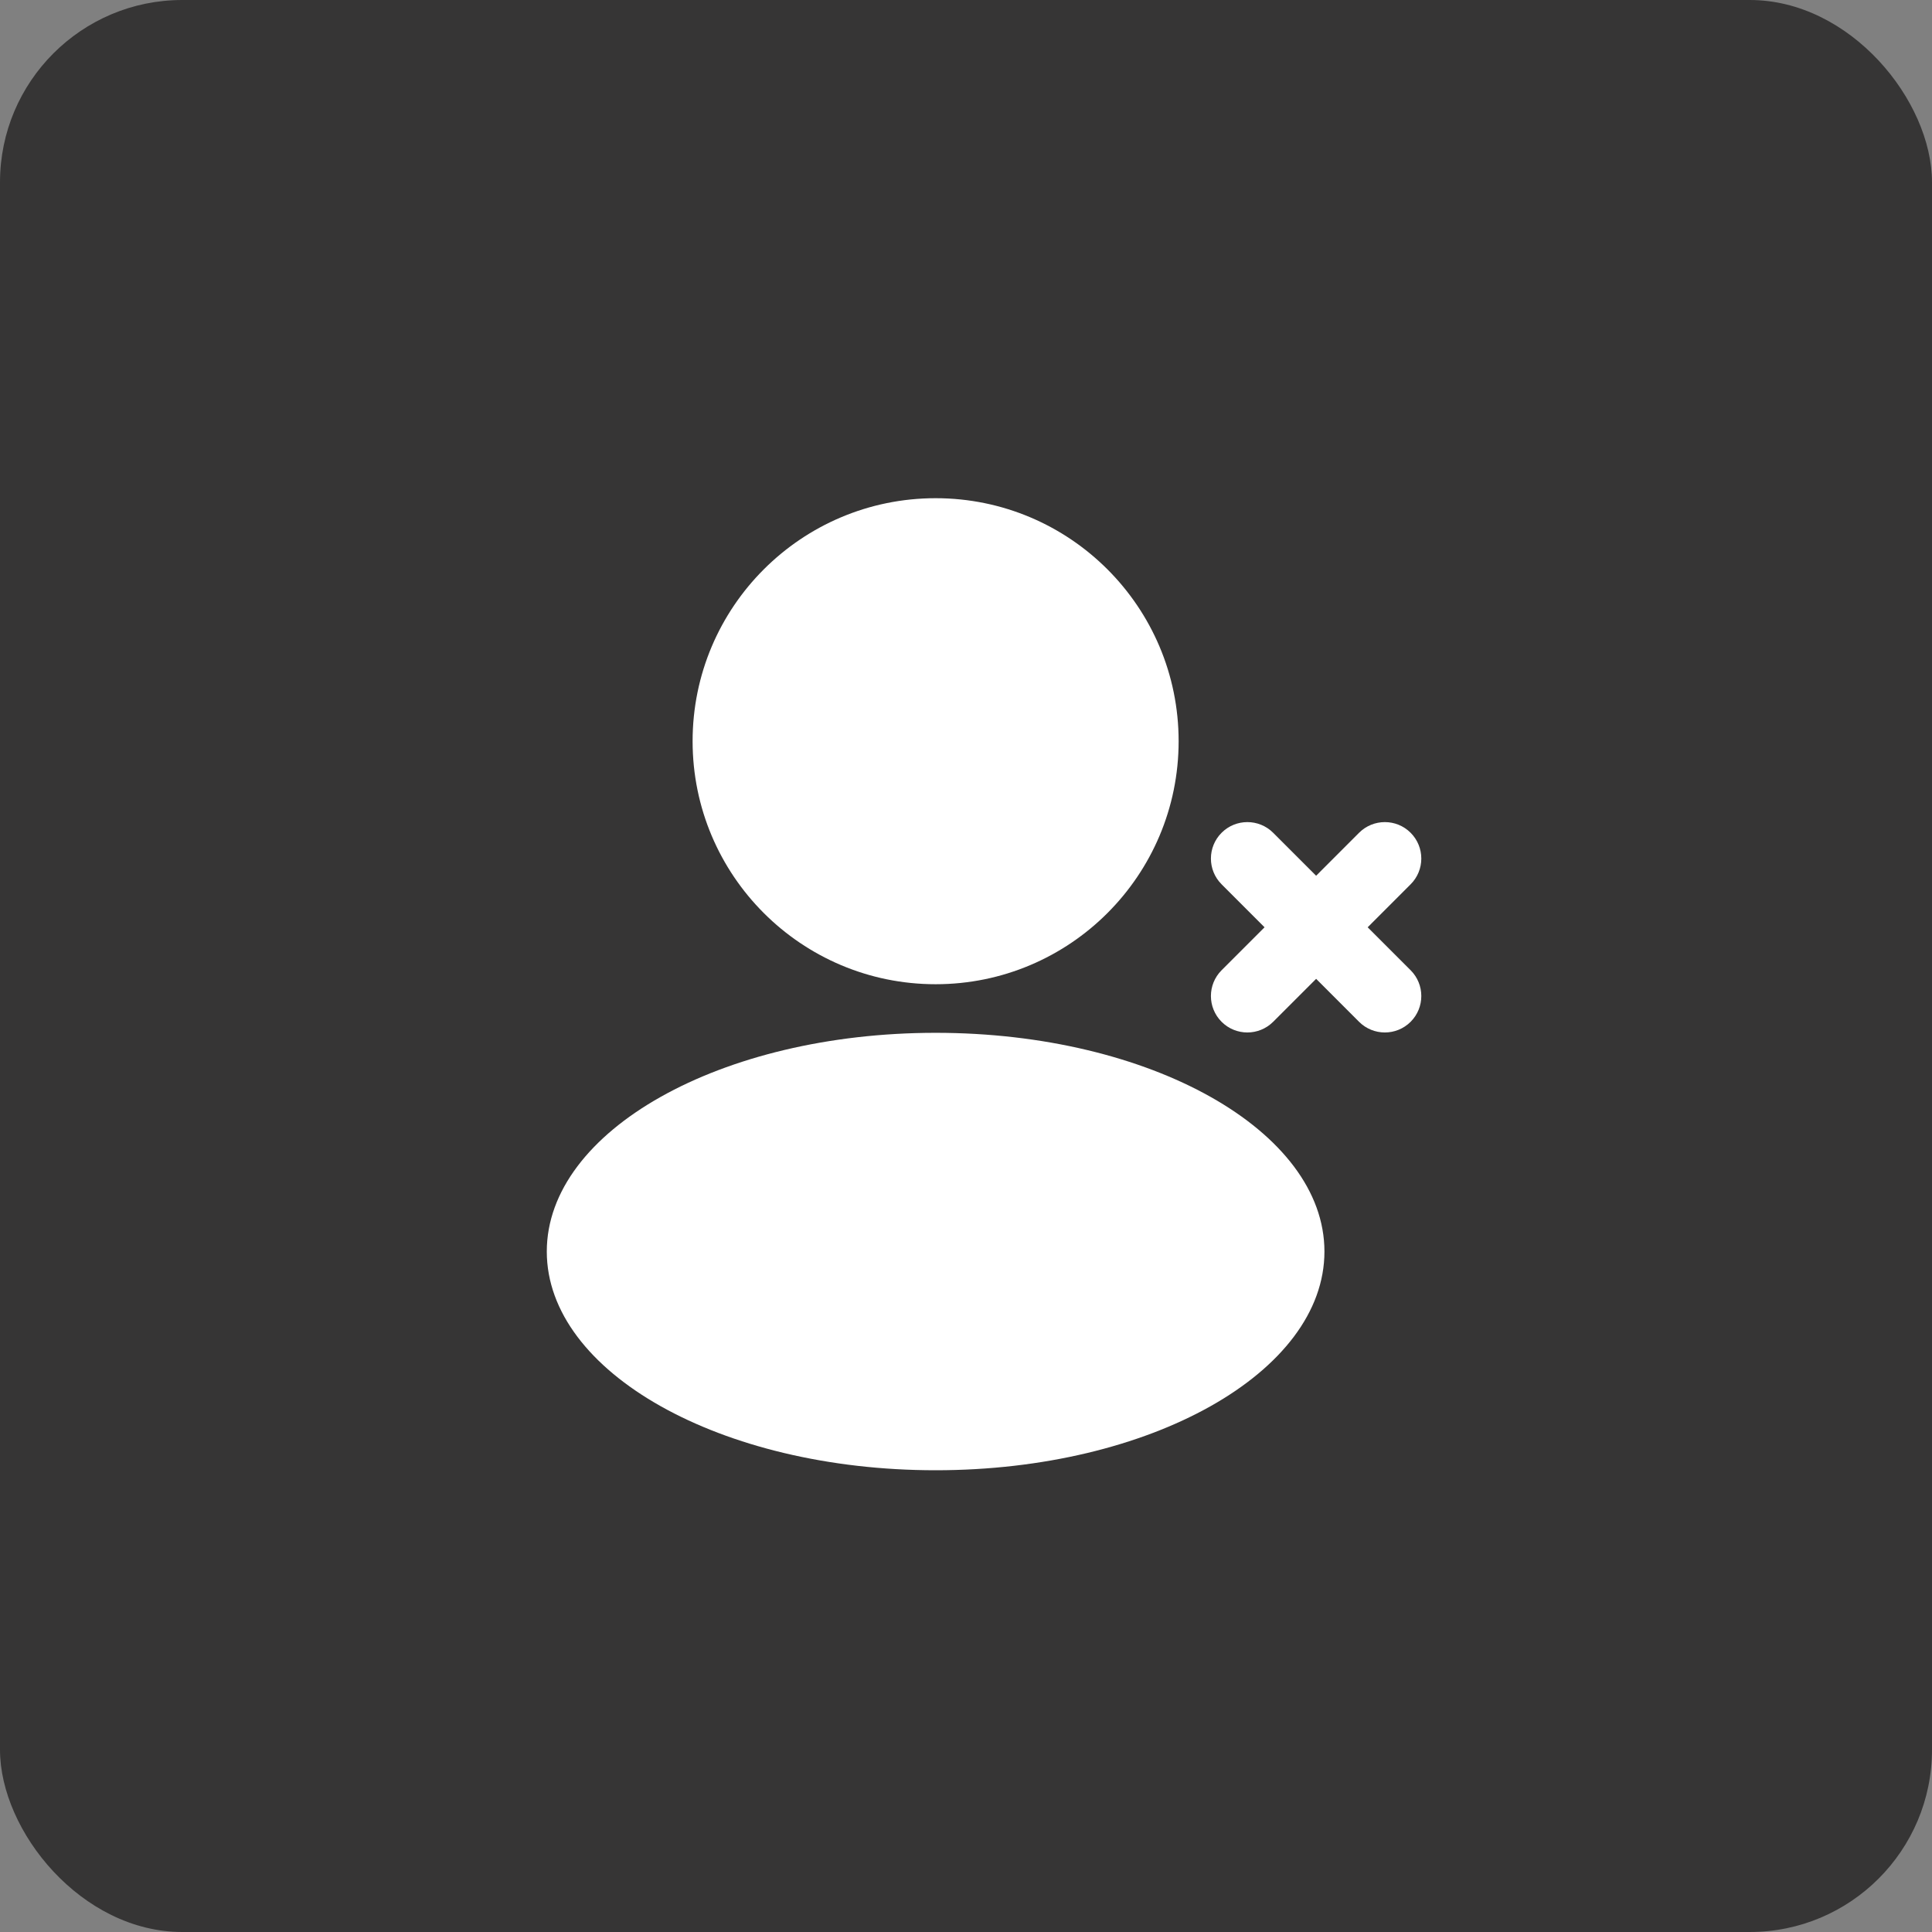
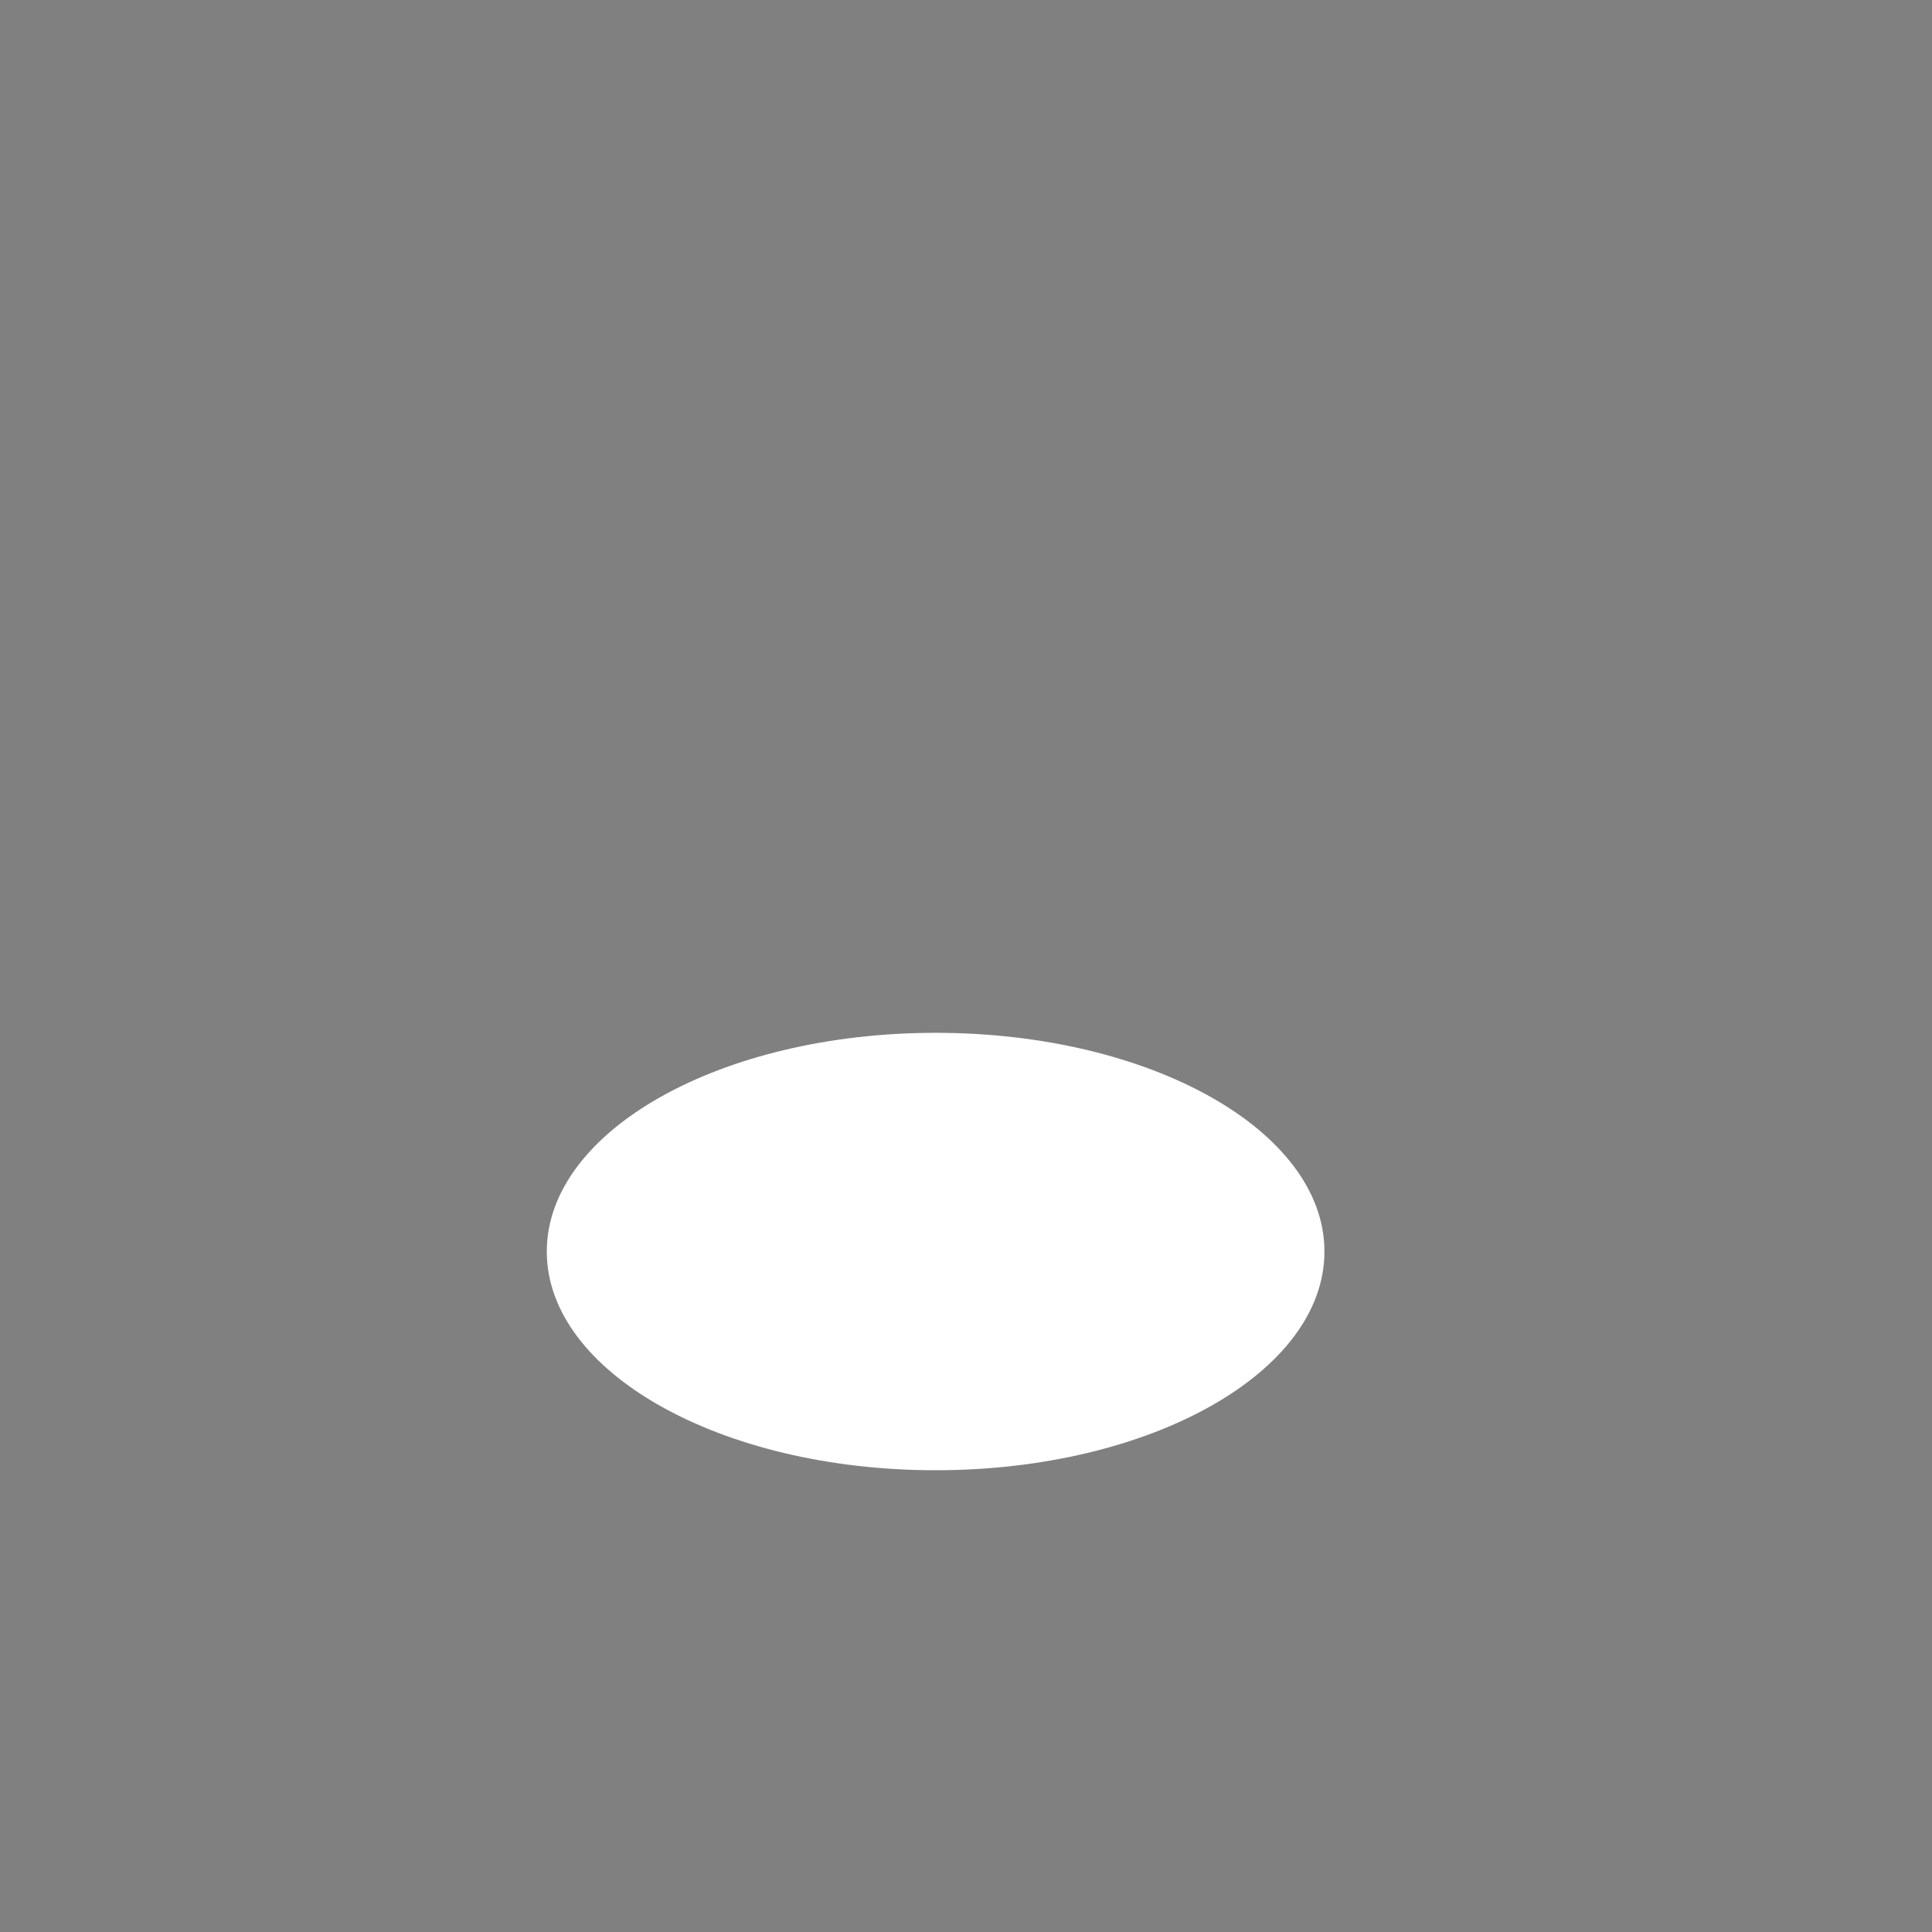
<svg xmlns="http://www.w3.org/2000/svg" width="53" height="53" viewBox="0 0 53 53" fill="none">
  <rect x="0" y="0" width="53" height="53" fill="#808080" stroke="none" />
-   <rect width="53" height="53" rx="5" fill="#363535" />
-   <path d="M32.333 20.333C32.333 24.015 29.349 27 25.667 27C21.985 27 19 24.015 19 20.333C19 16.651 21.985 13.667 25.667 13.667C29.349 13.667 32.333 16.651 32.333 20.333Z" fill="white" />
-   <path d="M33.512 22.845C33.902 22.455 34.535 22.455 34.926 22.845L36.105 24.024L37.283 22.845C37.674 22.455 38.307 22.455 38.697 22.845C39.088 23.236 39.088 23.869 38.697 24.259L37.519 25.438L38.697 26.616C39.088 27.007 39.088 27.64 38.697 28.031C38.307 28.421 37.674 28.421 37.283 28.031L36.105 26.852L34.926 28.031C34.535 28.421 33.902 28.421 33.512 28.031C33.121 27.64 33.121 27.007 33.512 26.616L34.69 25.438L33.512 24.259C33.121 23.869 33.121 23.236 33.512 22.845Z" fill="white" />
  <path d="M25.667 40.333C31.558 40.333 36.333 37.647 36.333 34.333C36.333 31.02 31.558 28.333 25.667 28.333C19.776 28.333 15 31.02 15 34.333C15 37.647 19.776 40.333 25.667 40.333Z" fill="white" />
</svg>